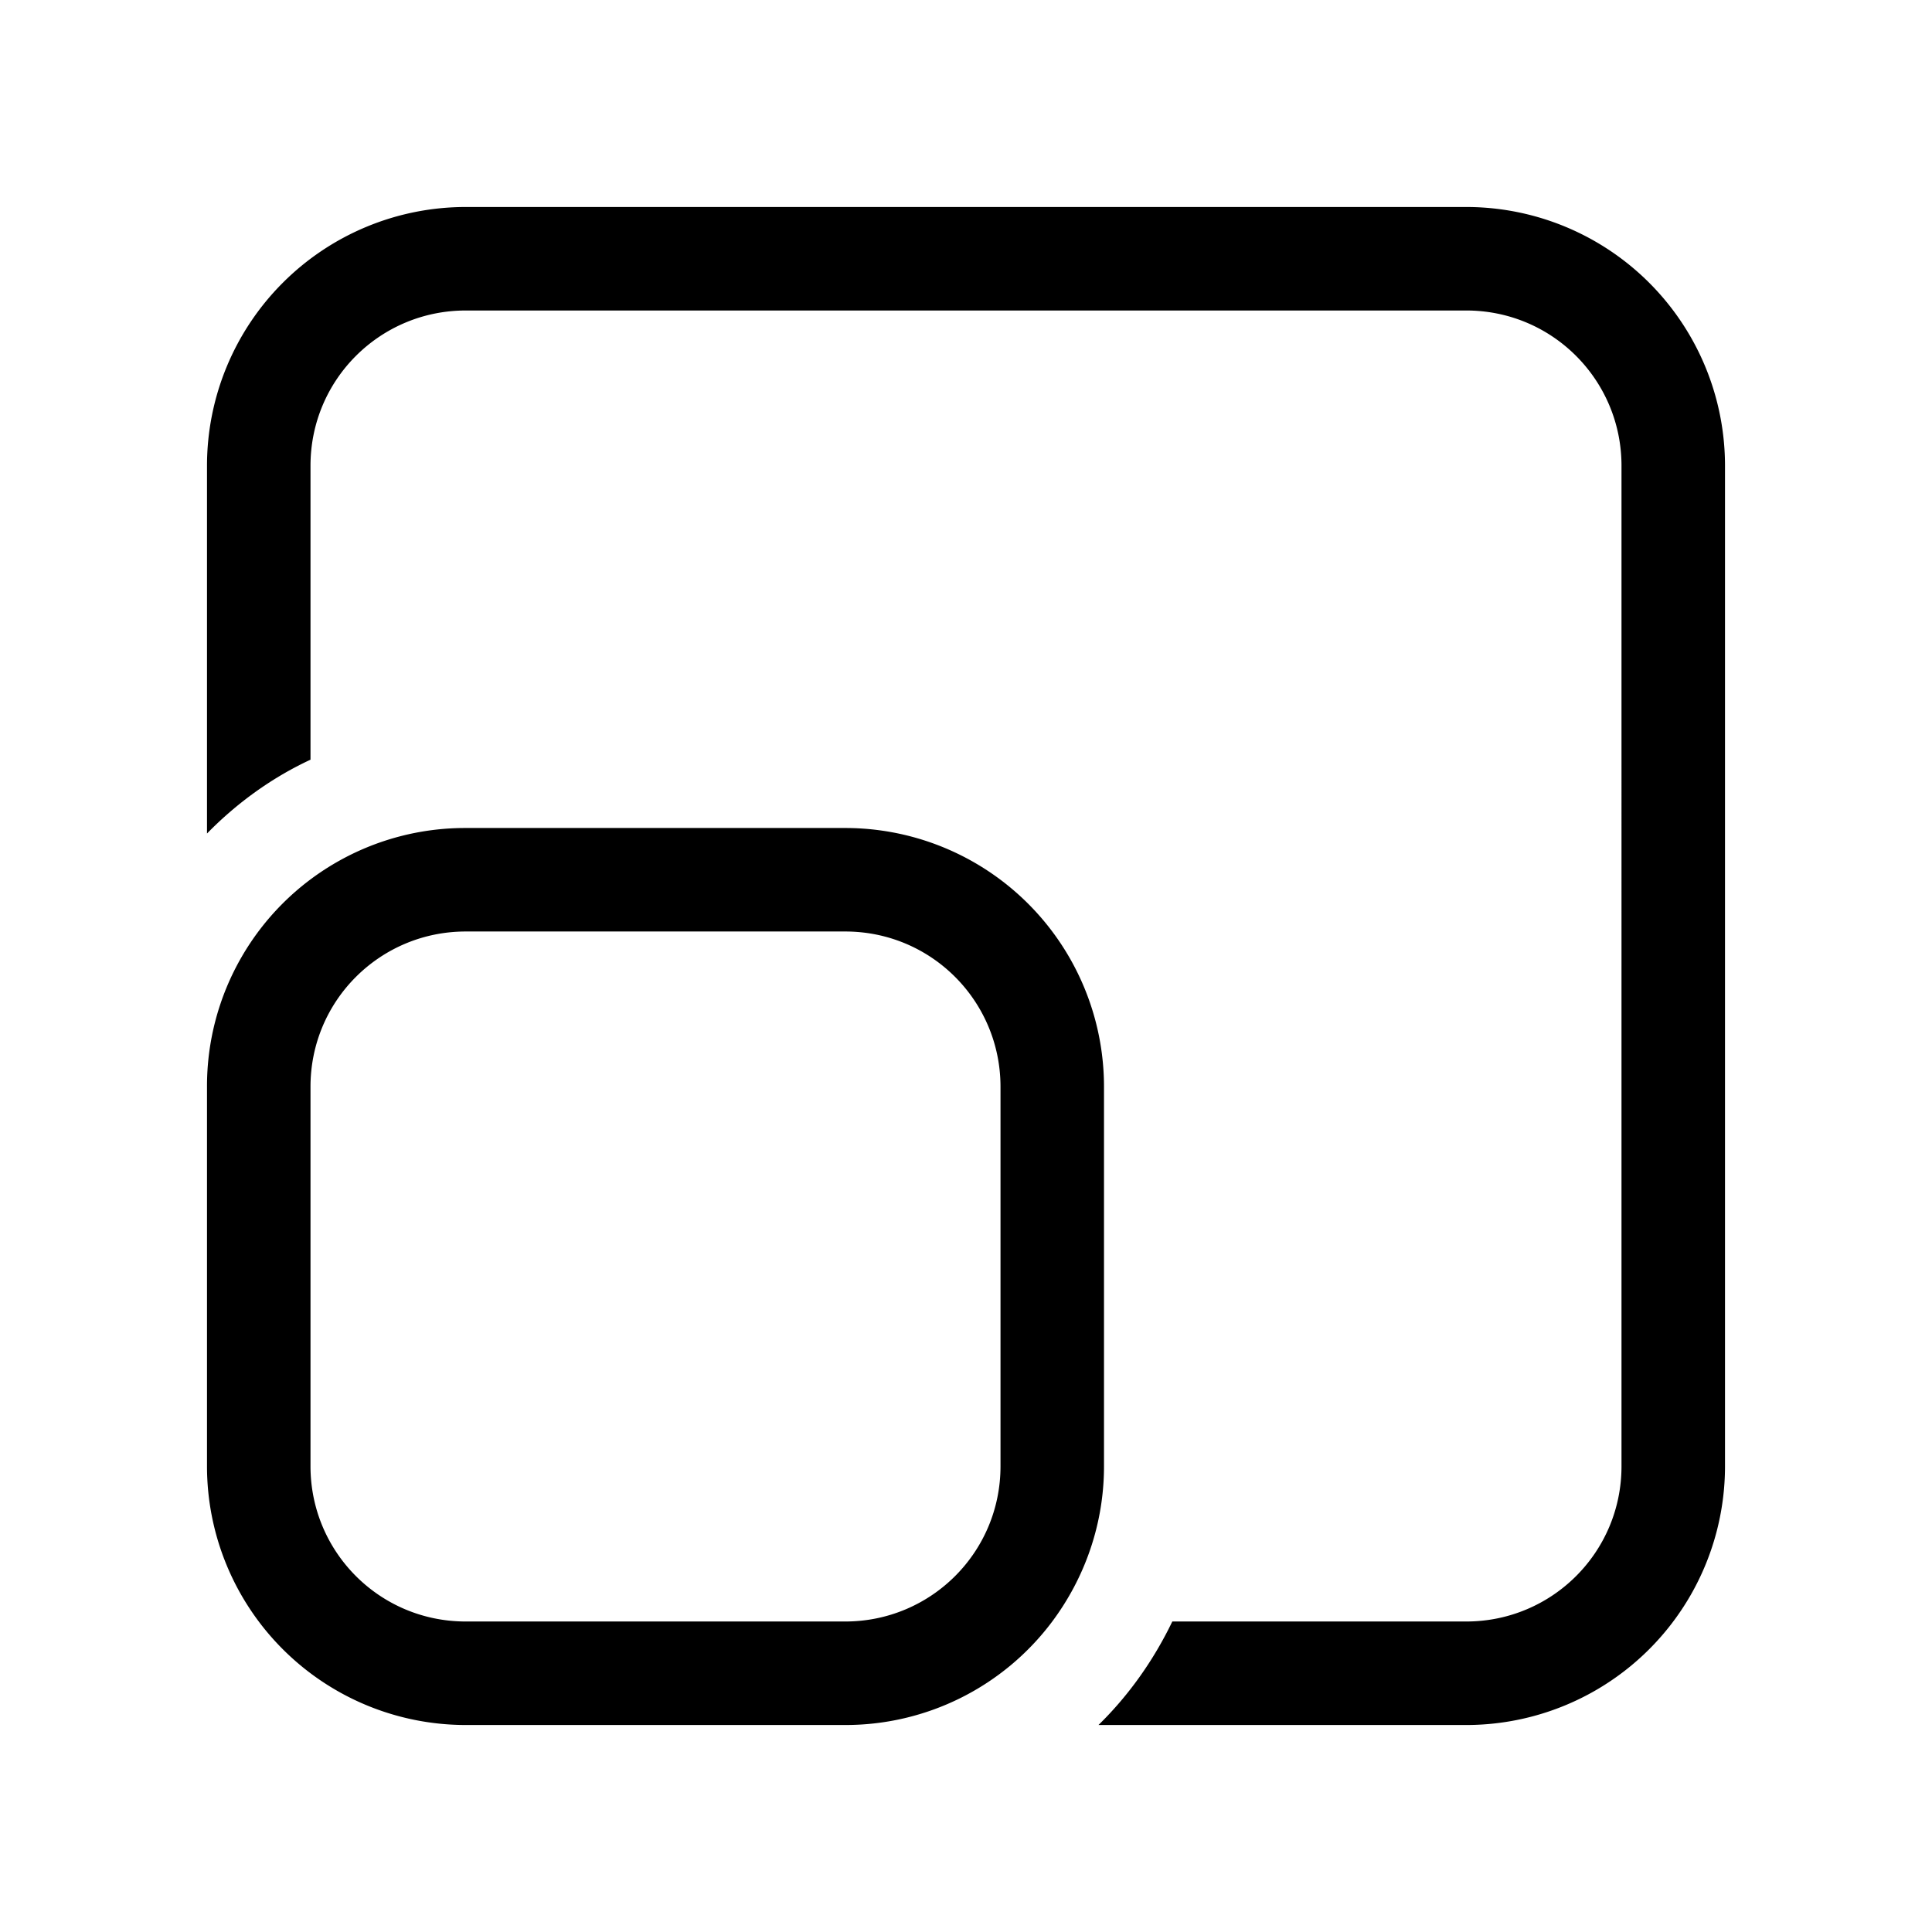
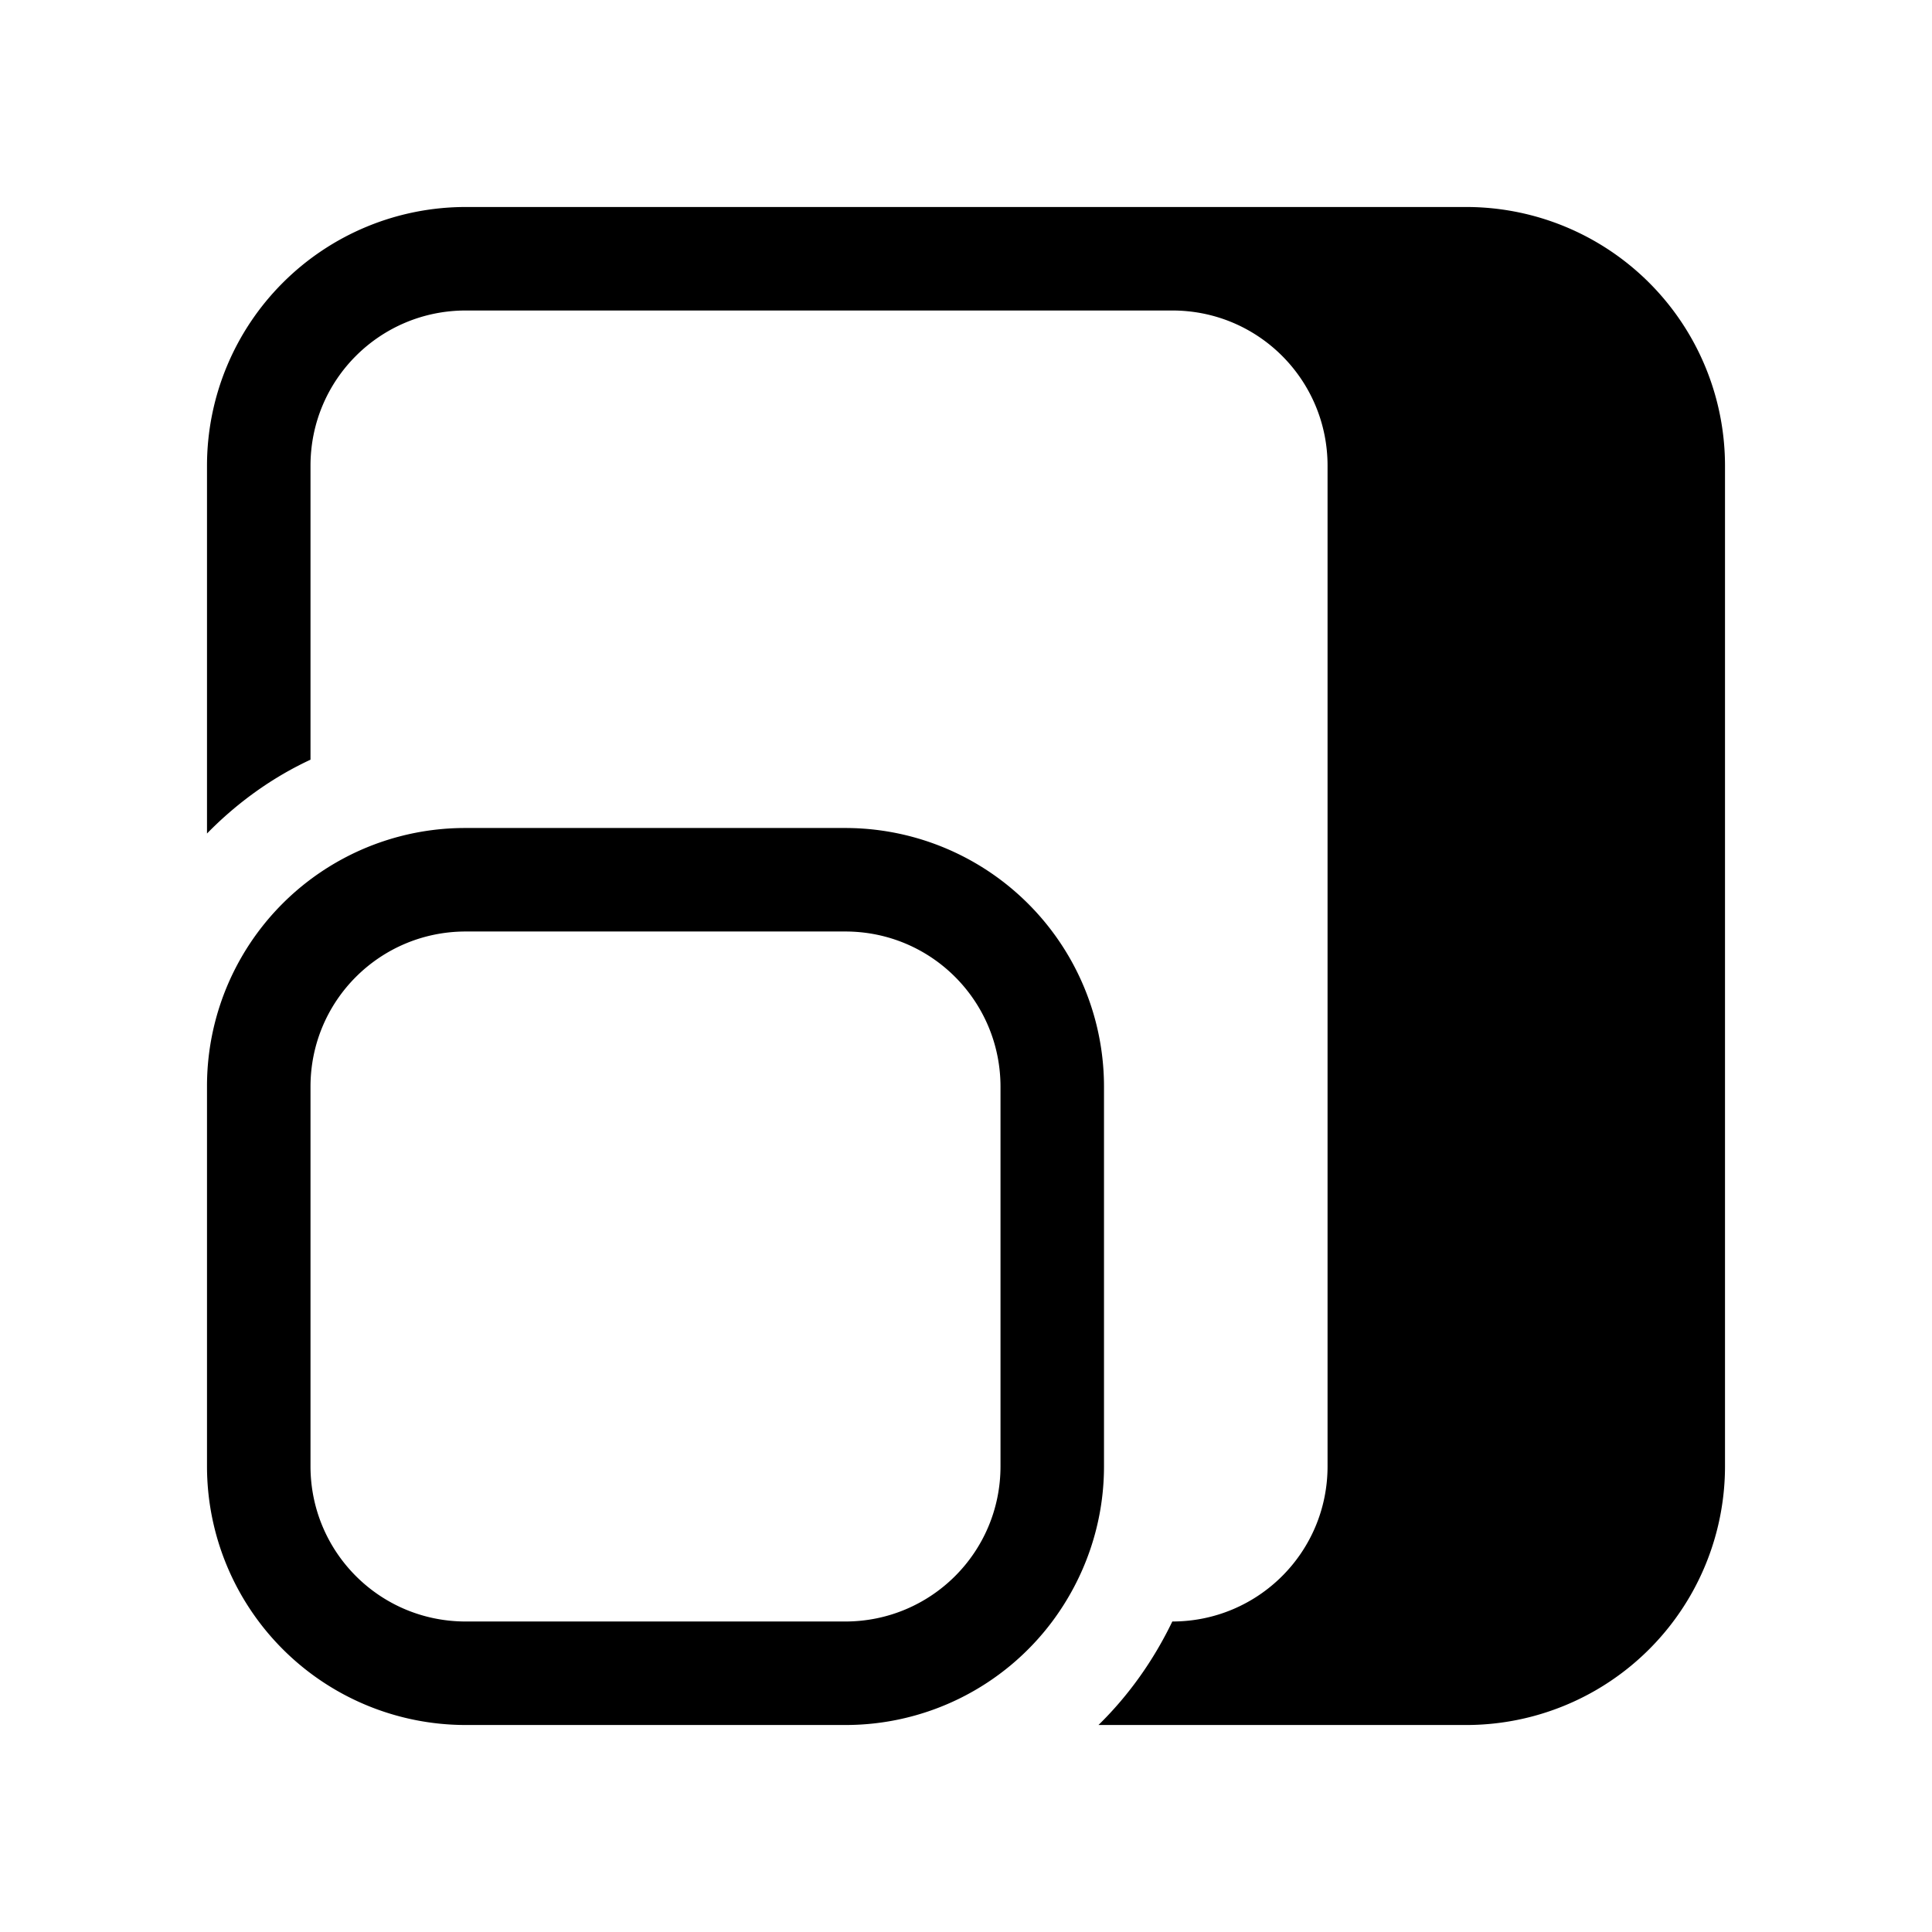
<svg xmlns="http://www.w3.org/2000/svg" width="28" height="28" viewBox="0 0 28 28">
-   <path d="M3 6.75A3.75 3.75 0 0 1 6.75 3h14.5A3.75 3.75 0 0 1 25 6.75v14.5A3.75 3.75 0 0 1 21.25 25h-5.33c.44-.43.8-.94 1.07-1.5h4.26c1.24 0 2.25-1 2.25-2.25V6.75c0-1.24-1-2.25-2.25-2.25H6.75c-1.24 0-2.25 1-2.25 2.25v4.26c-.56.26-1.07.63-1.5 1.07V6.75ZM15.25 23.5a3.74 3.74 0 0 1-3 1.5h-5.5A3.75 3.75 0 0 1 3 21.25v-5.5A3.74 3.74 0 0 1 6.75 12h5.5A3.75 3.75 0 0 1 16 15.75v5.5c0 .84-.28 1.62-.75 2.25ZM4.5 15.75v5.5c0 1.24 1 2.25 2.25 2.25h5.5c1.24 0 2.25-1 2.25-2.25v-5.5c0-1.24-1-2.25-2.25-2.25h-5.5c-1.24 0-2.25 1-2.25 2.25Z" />
+   <path d="M3 6.75A3.75 3.75 0 0 1 6.75 3h14.5A3.75 3.75 0 0 1 25 6.75v14.5A3.75 3.75 0 0 1 21.25 25h-5.33c.44-.43.8-.94 1.07-1.5c1.24 0 2.25-1 2.25-2.25V6.75c0-1.24-1-2.25-2.25-2.25H6.75c-1.24 0-2.25 1-2.25 2.25v4.26c-.56.26-1.07.63-1.5 1.07V6.75ZM15.25 23.5a3.74 3.74 0 0 1-3 1.5h-5.5A3.75 3.75 0 0 1 3 21.25v-5.5A3.74 3.74 0 0 1 6.75 12h5.5A3.75 3.75 0 0 1 16 15.75v5.5c0 .84-.28 1.62-.75 2.25ZM4.5 15.75v5.5c0 1.24 1 2.25 2.25 2.25h5.5c1.24 0 2.25-1 2.25-2.25v-5.5c0-1.24-1-2.25-2.25-2.25h-5.5c-1.24 0-2.25 1-2.25 2.25Z" />
</svg>